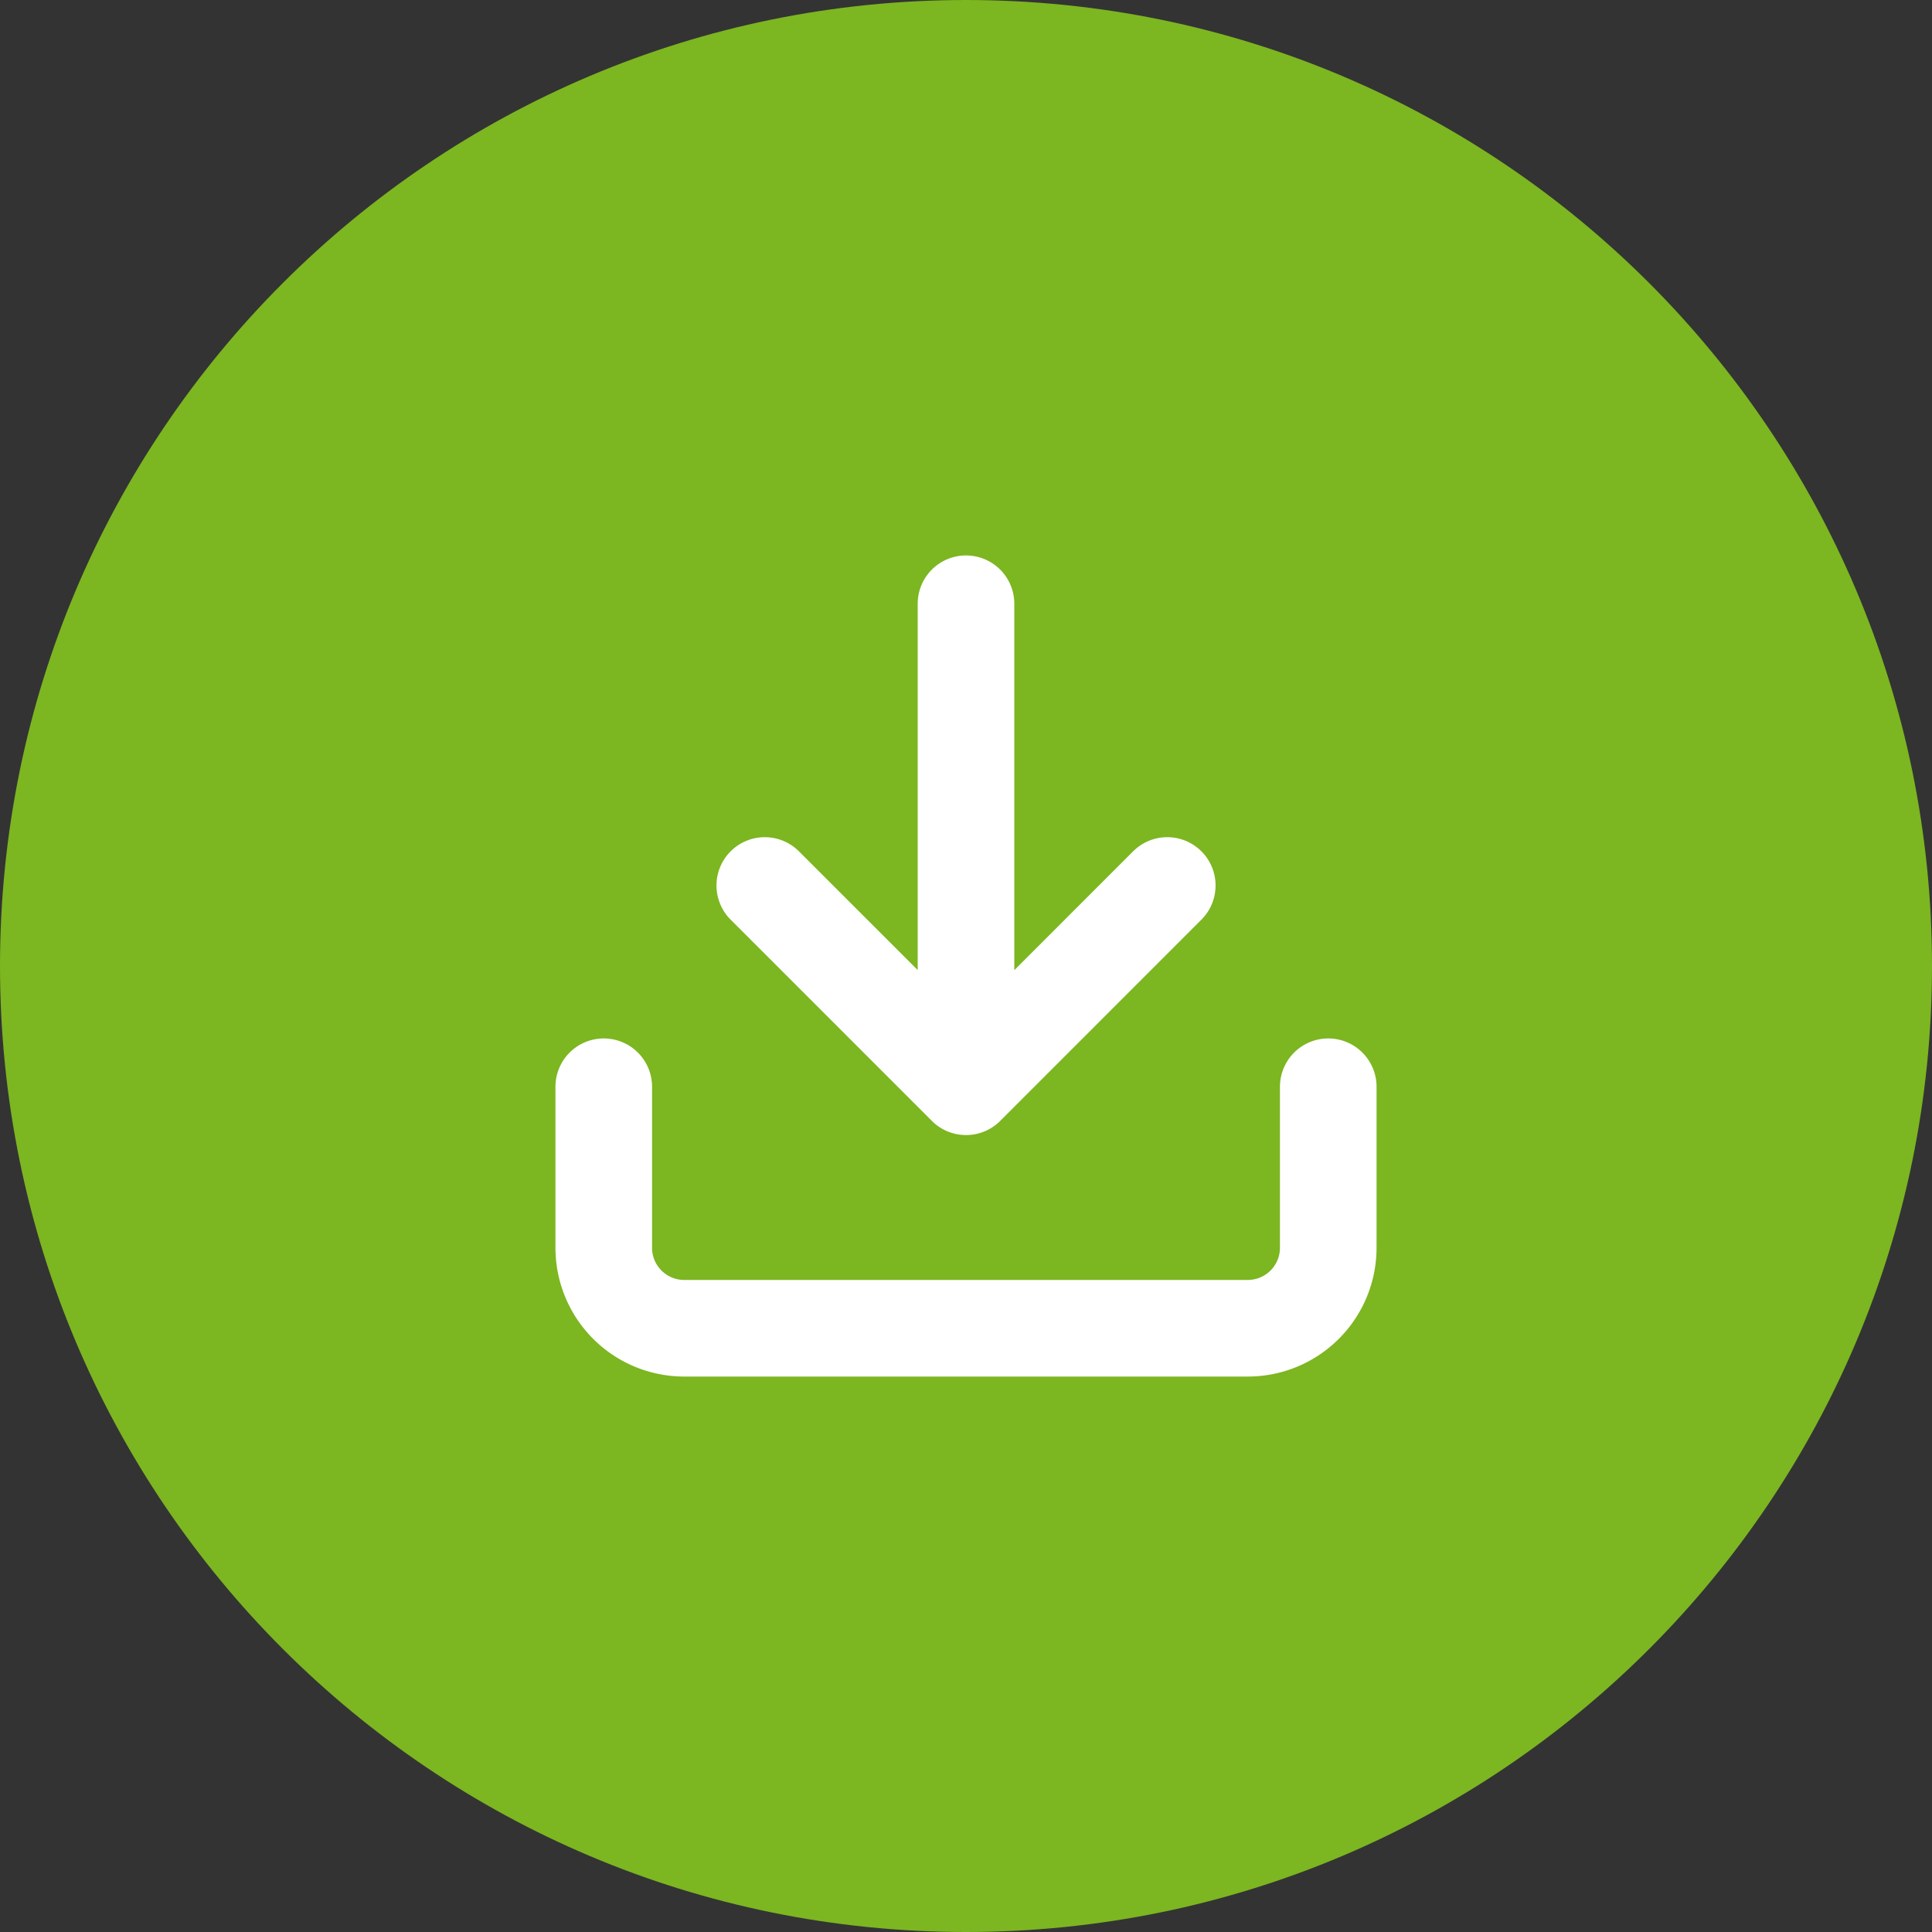
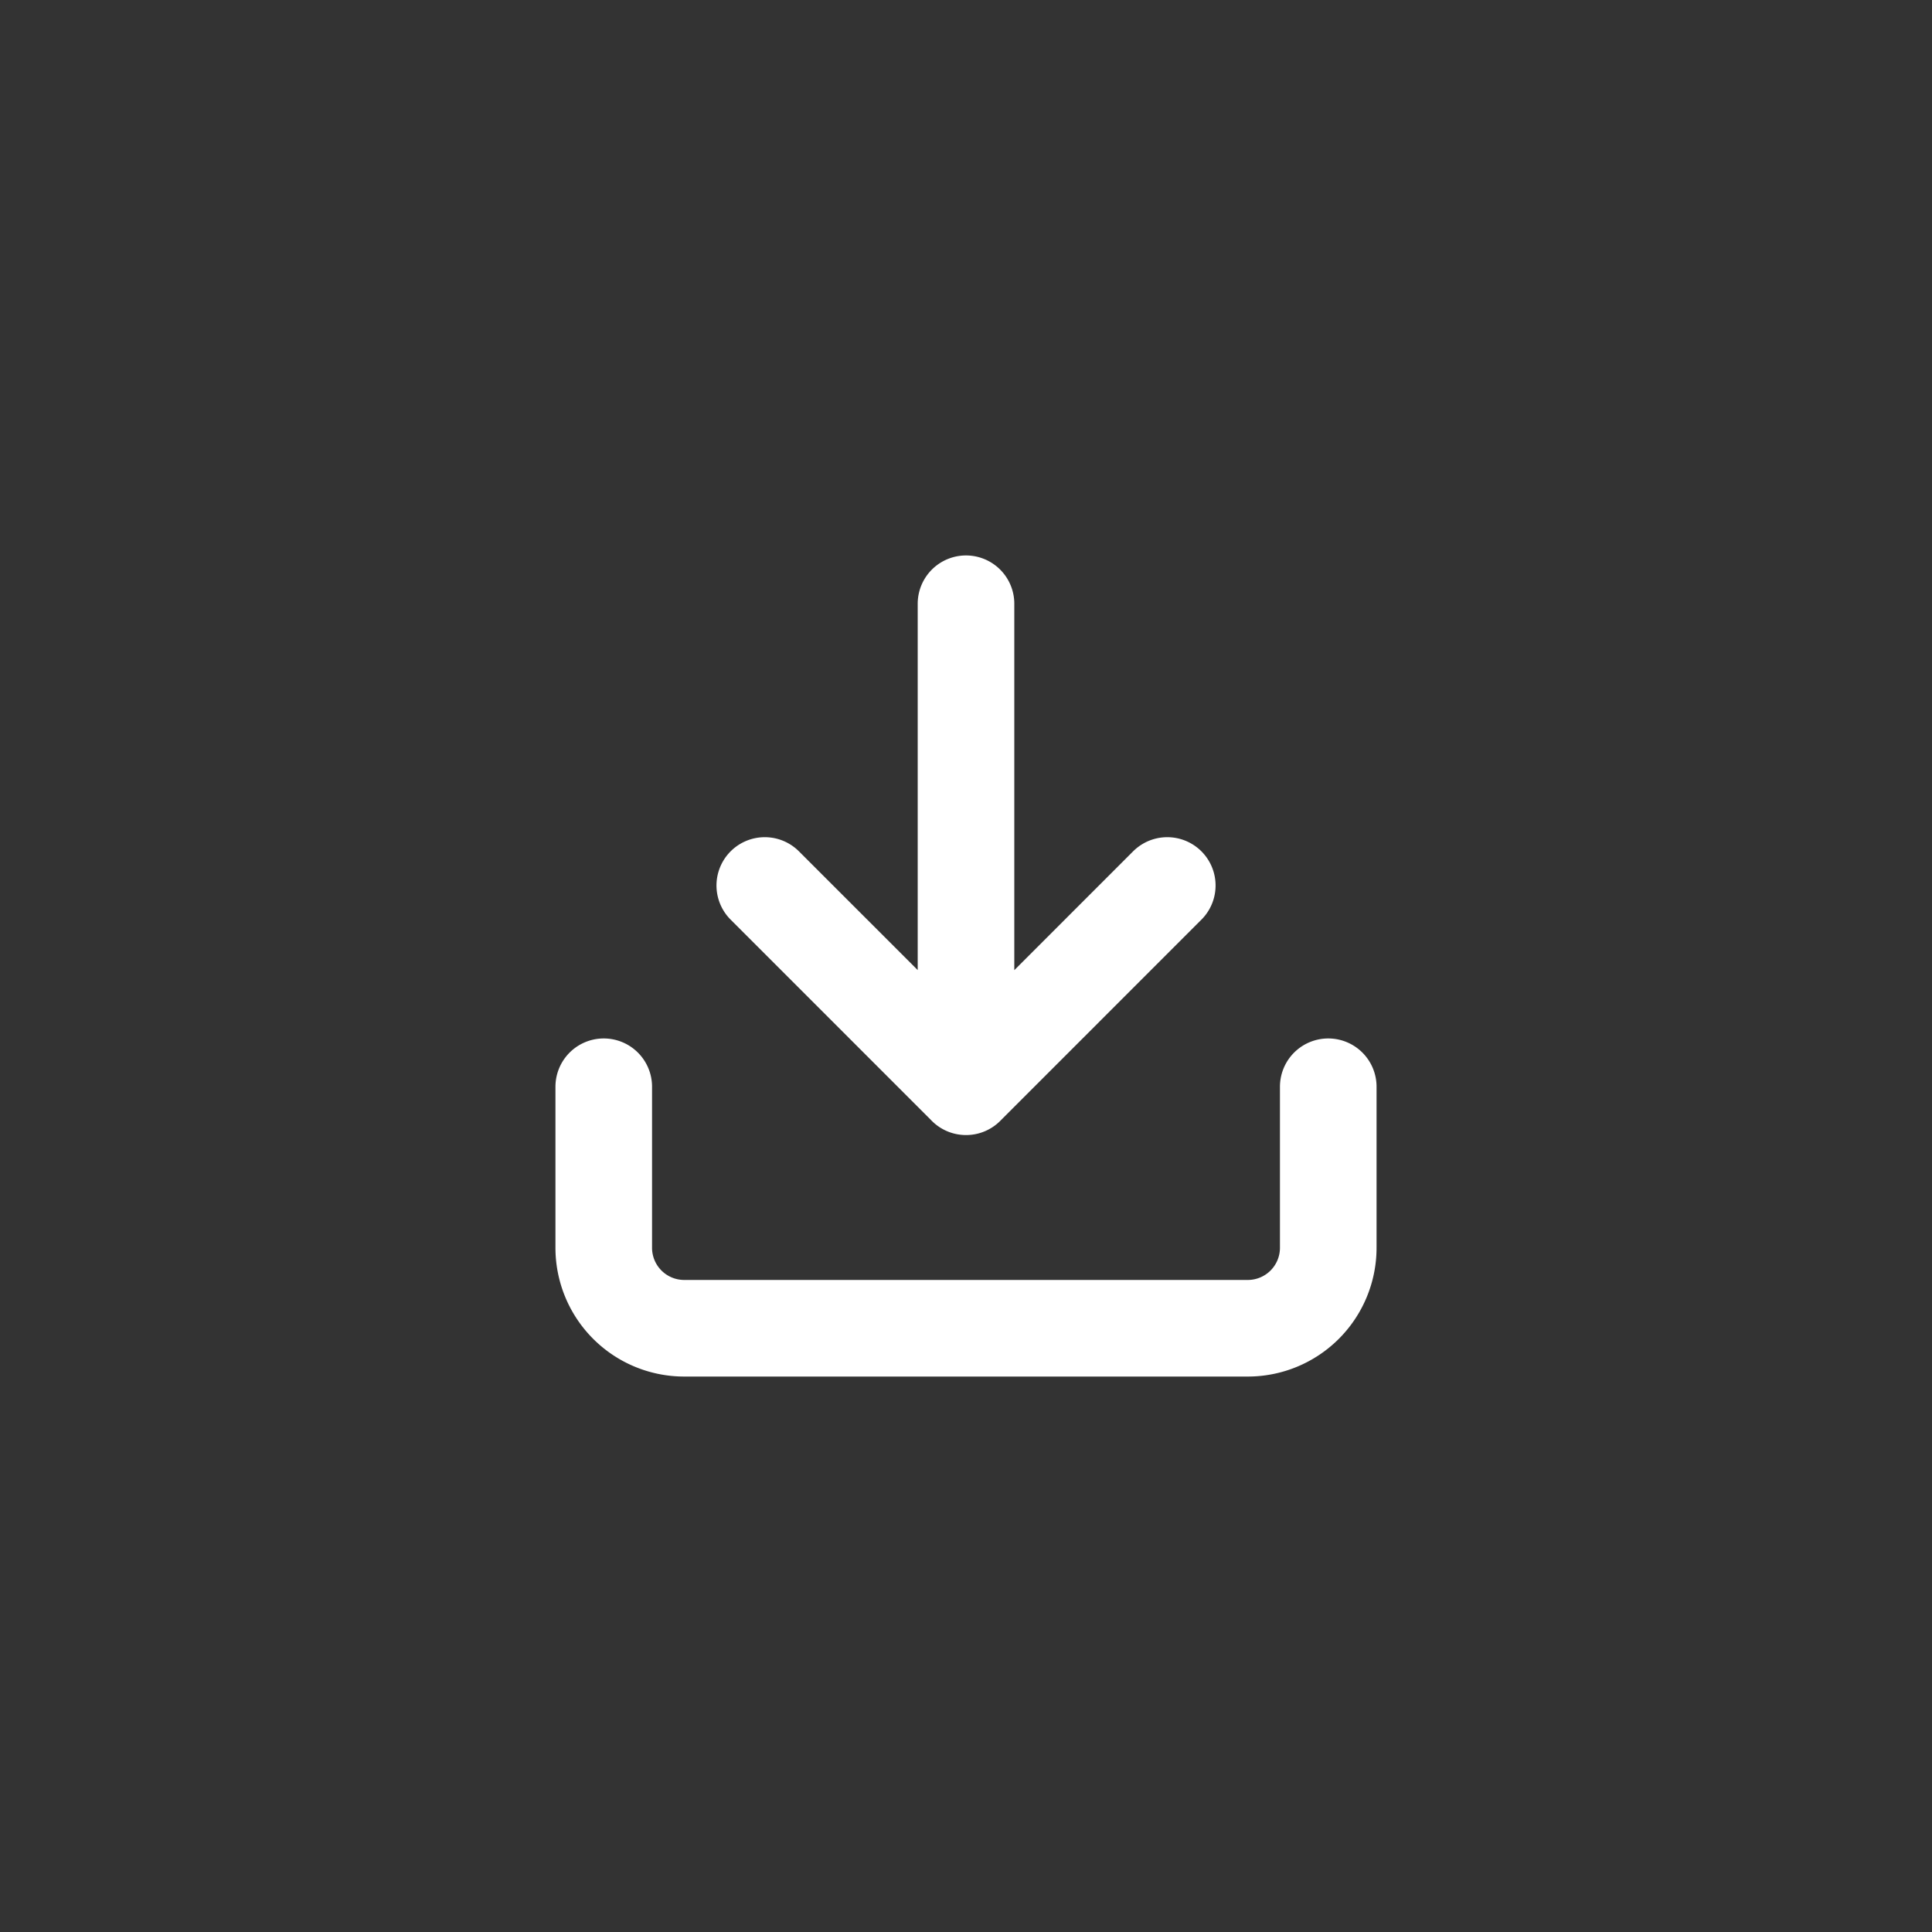
<svg xmlns="http://www.w3.org/2000/svg" width="40" height="40" viewBox="0 0 40 40" fill="none">
  <rect x="0" y="0" width="40" height="40" fill="#333333" stroke="none" />
-   <path d="M0 20C0 8.954 8.954 0 20 0s20 8.954 20 20-8.954 20-20 20S0 31.046 0 20z" fill="#7CB621" />
  <path d="M27.5 22.5v3.333a1.666 1.666 0 0 1-1.667 1.667H14.167a1.666 1.666 0 0 1-1.667-1.667V22.5m3.334-4.167l4.167 4.167 4.166-4.167M20 22.5v-10" stroke="#fff" stroke-width="2" stroke-linecap="round" stroke-linejoin="round" />
</svg>